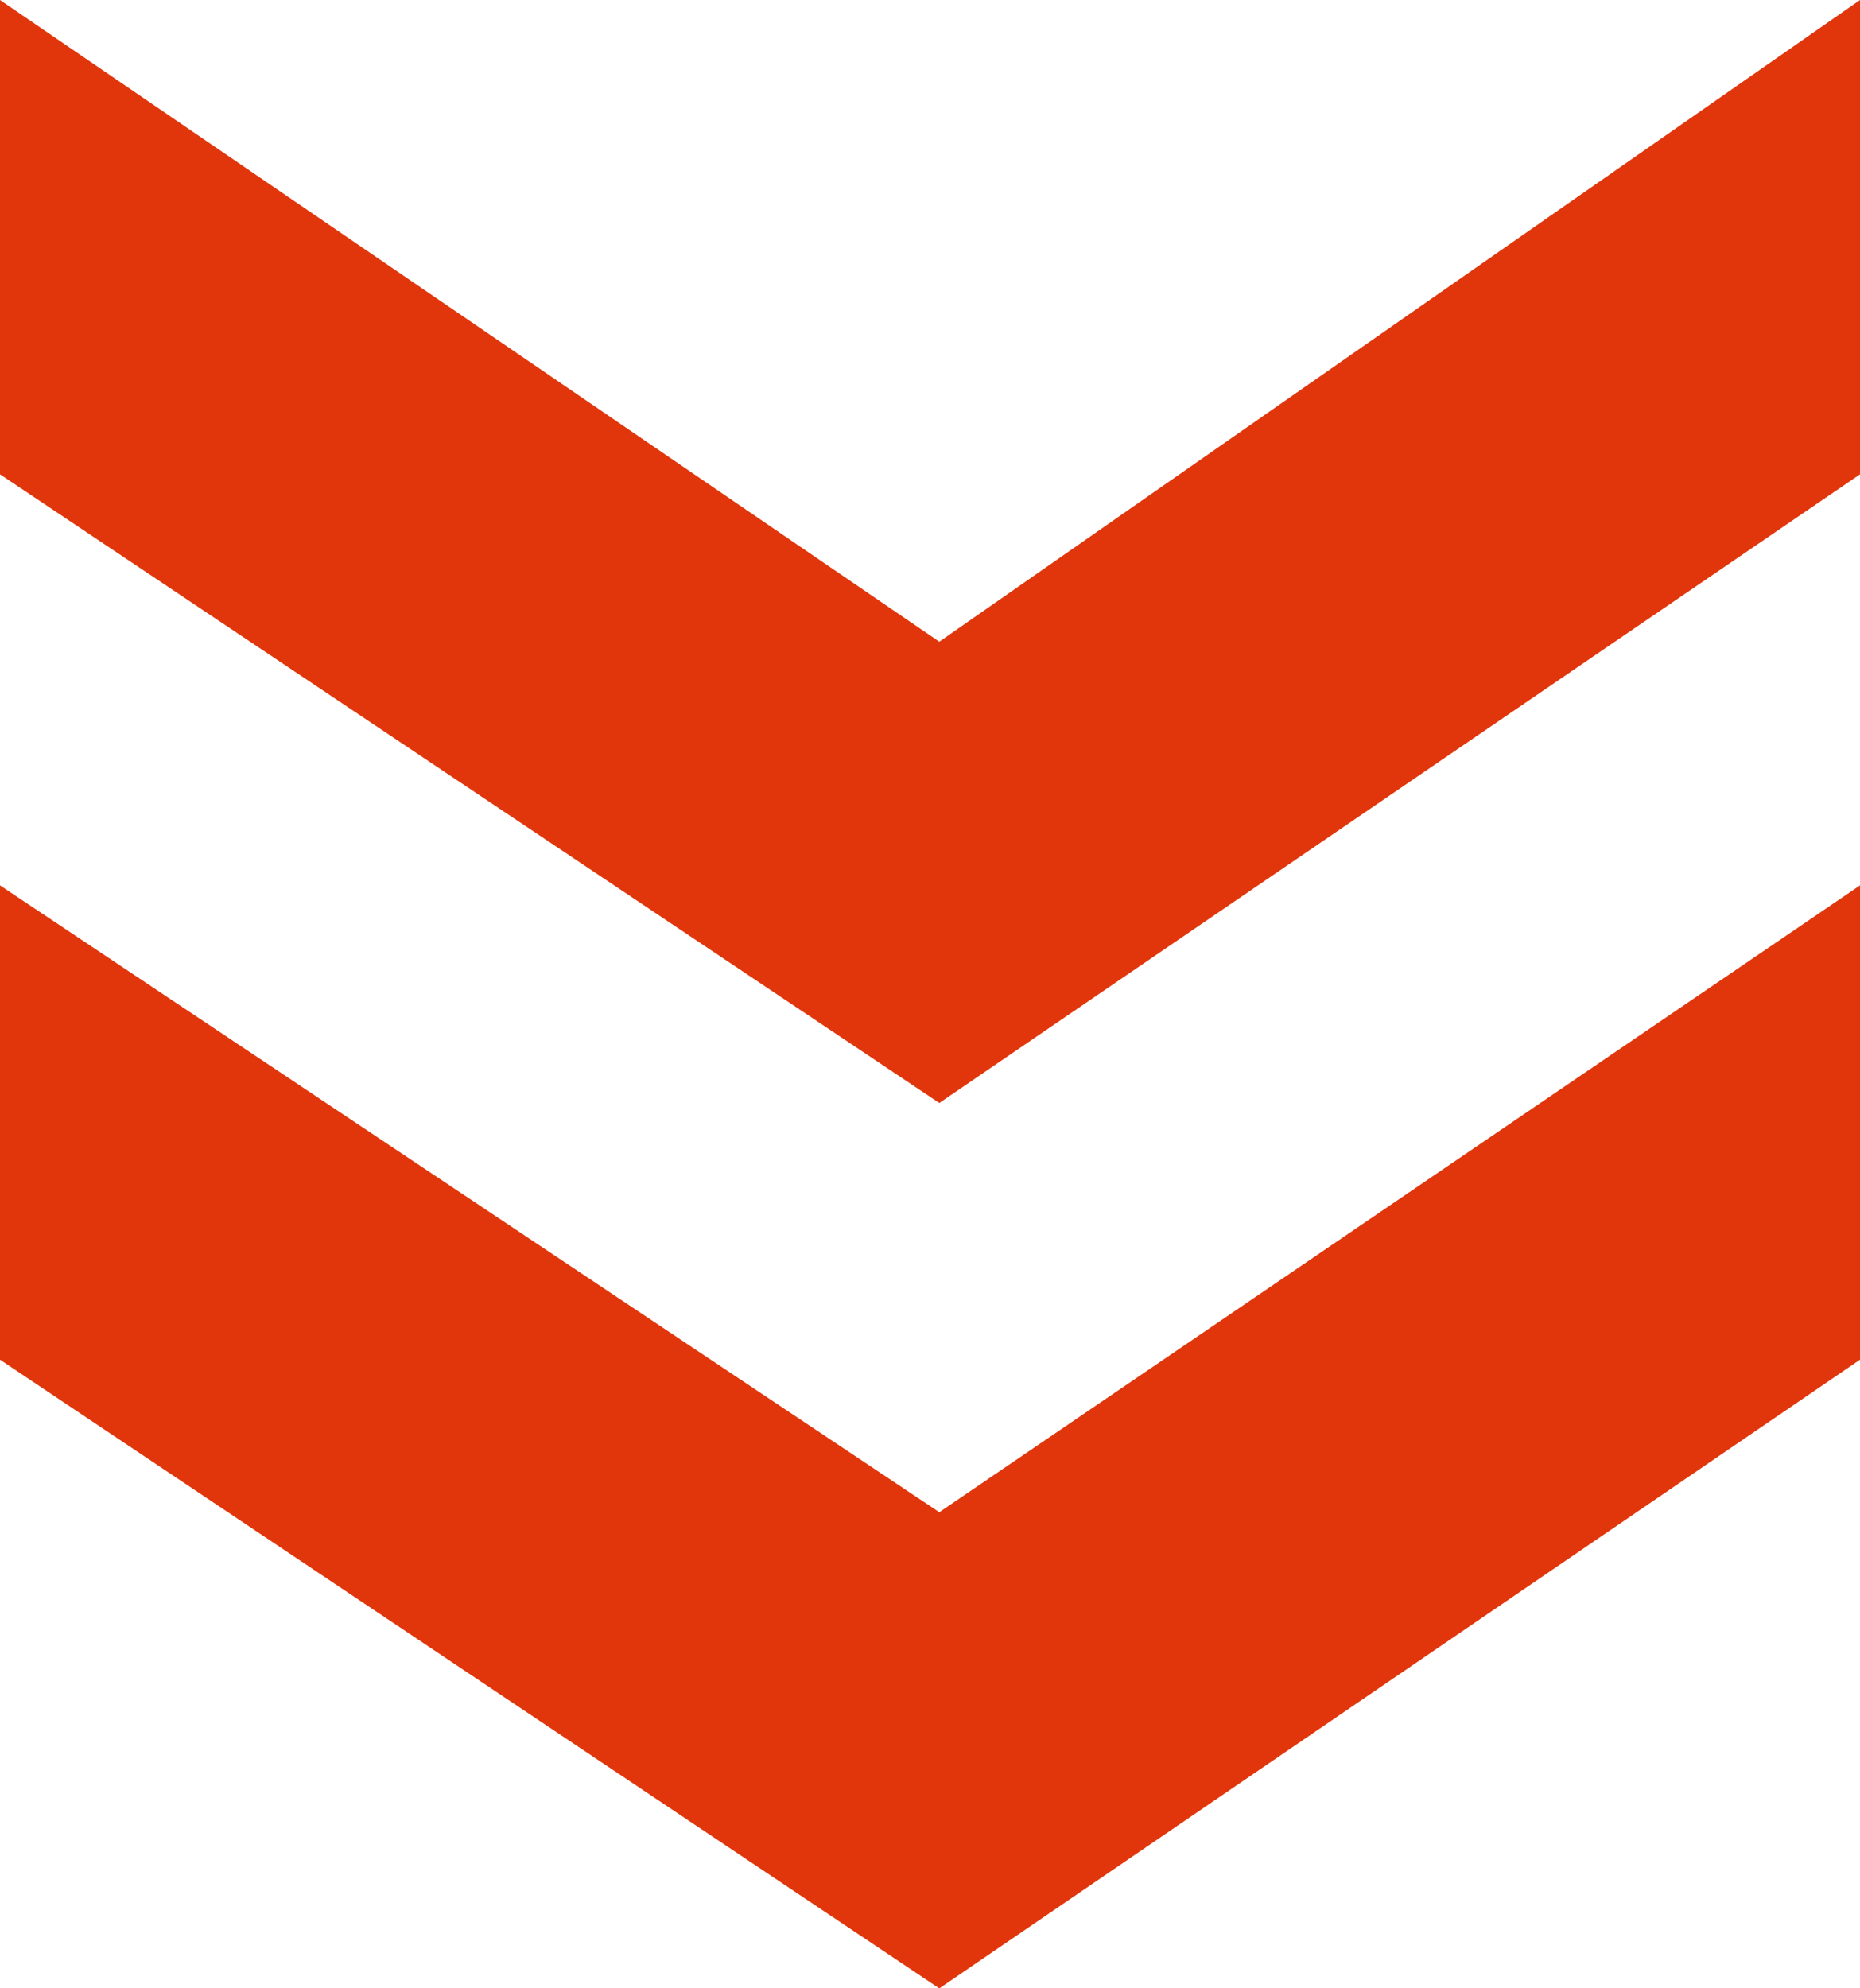
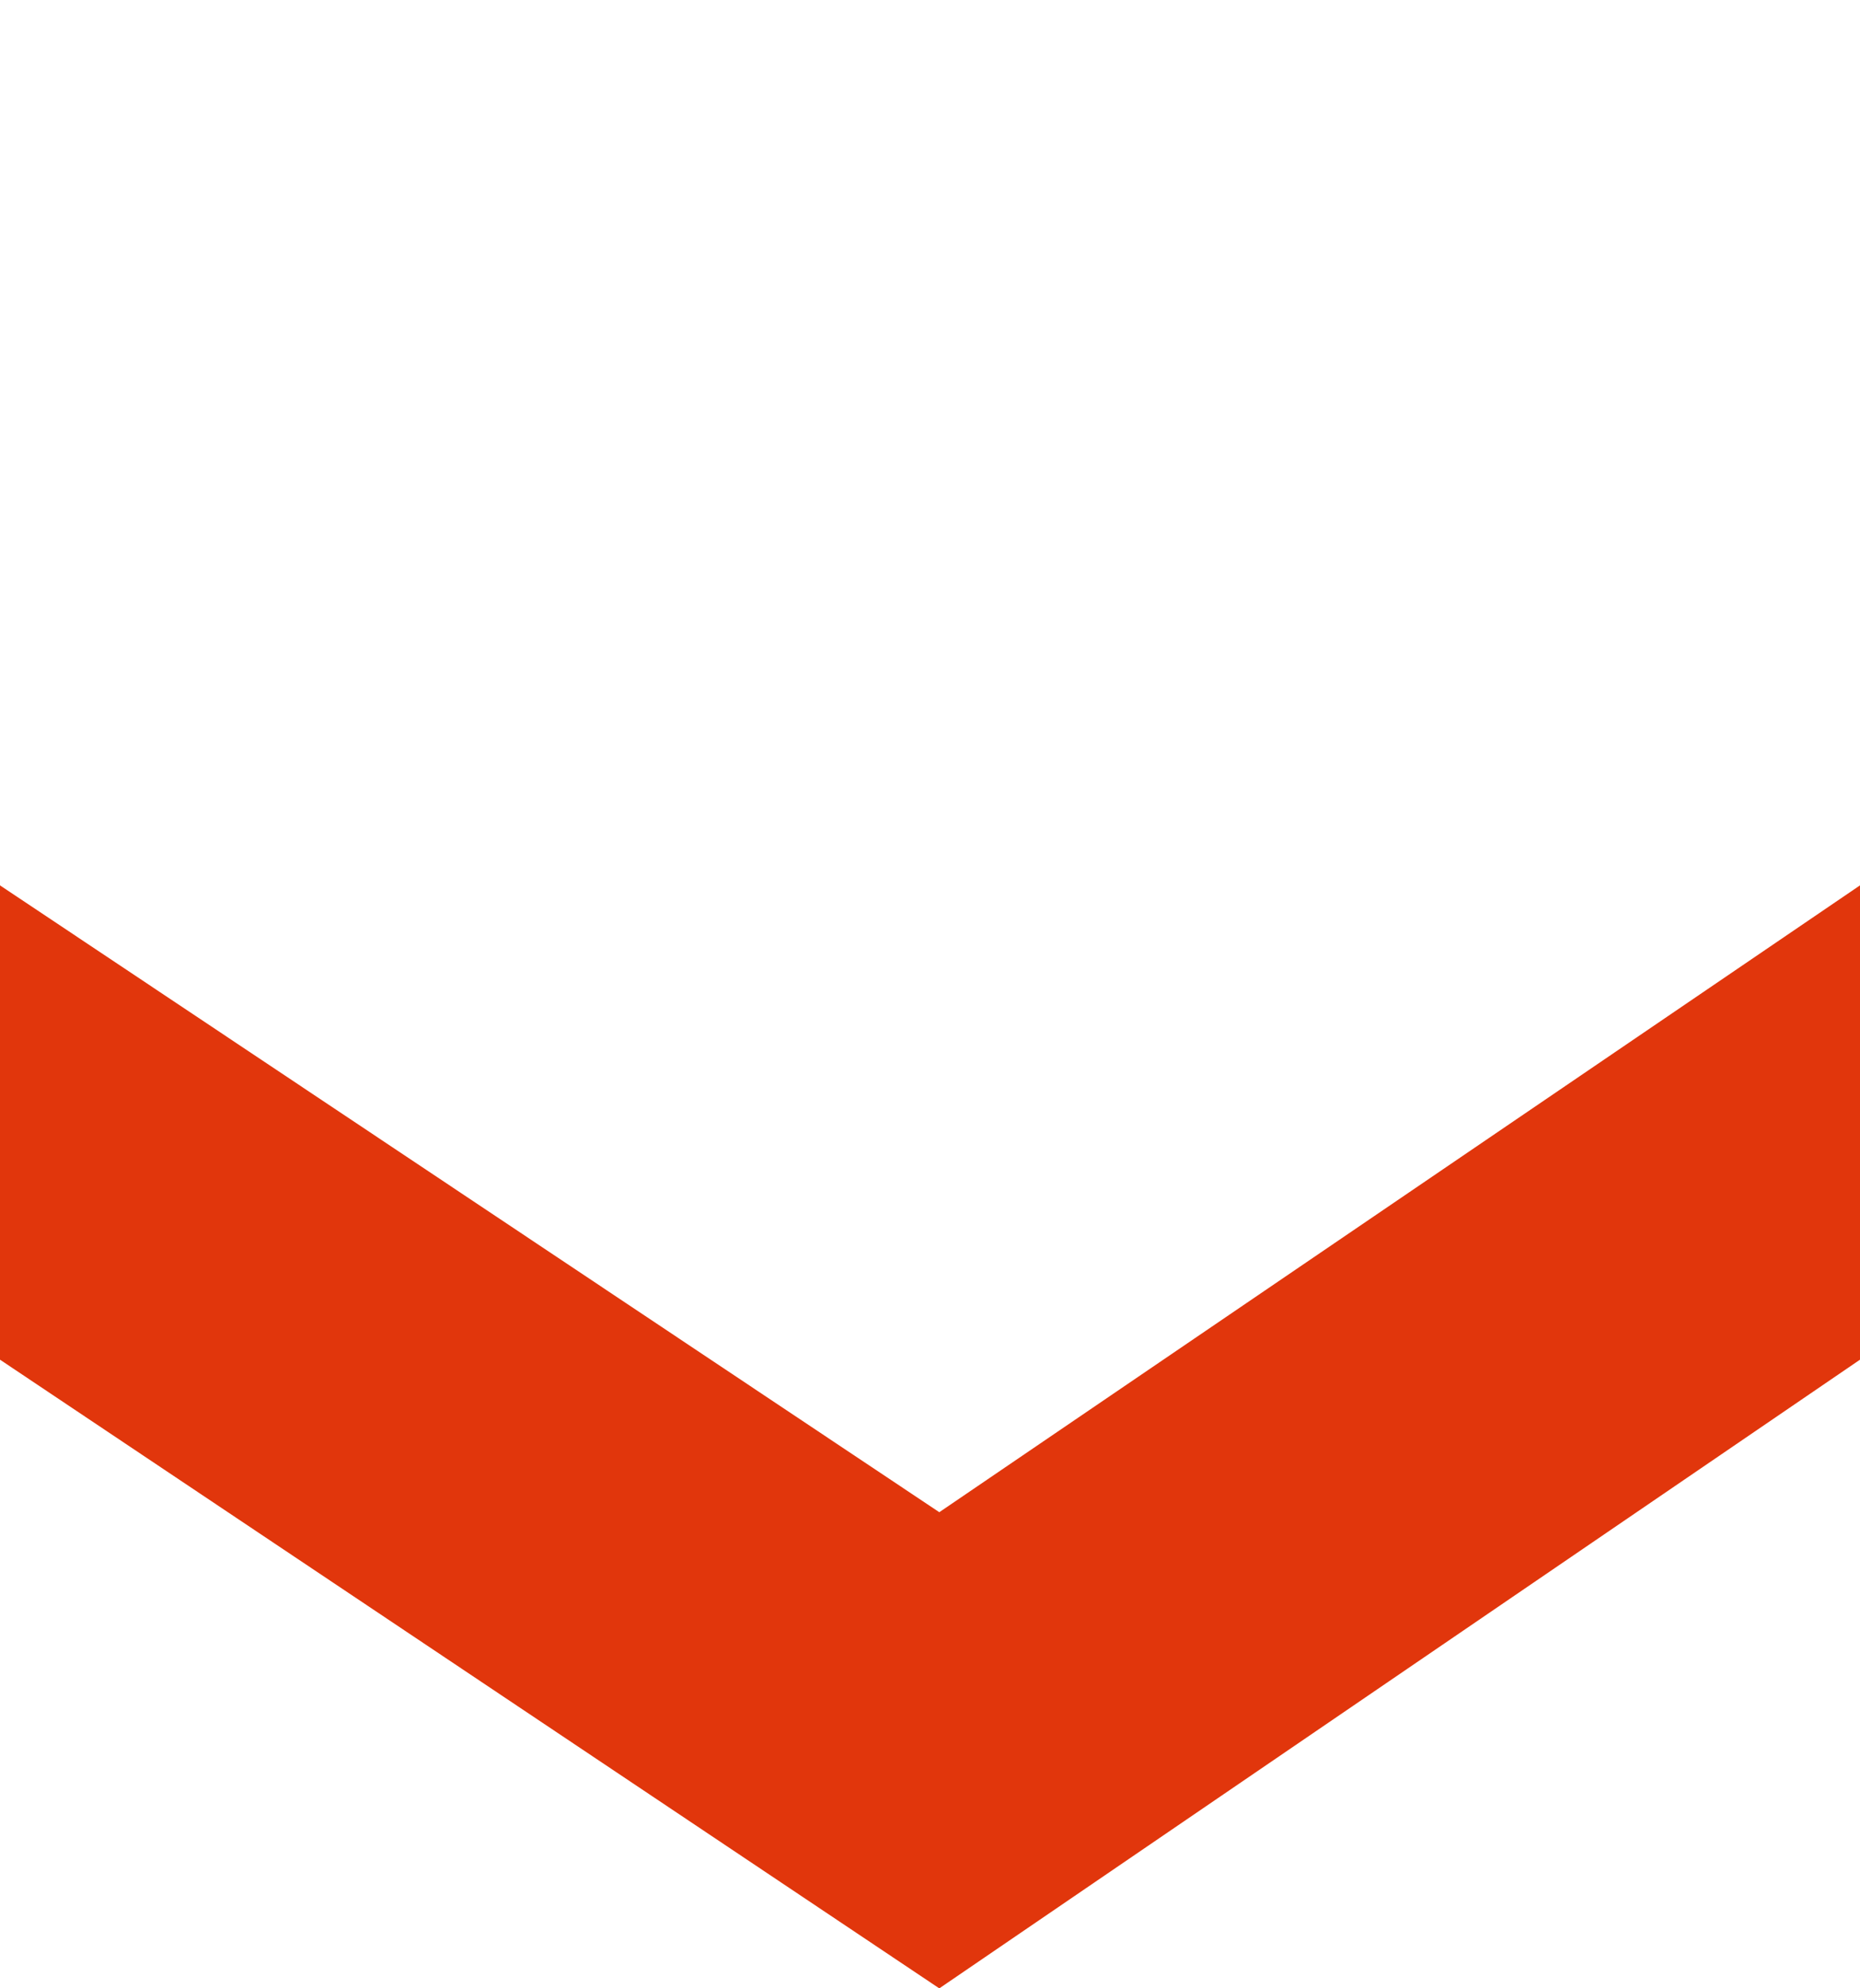
<svg xmlns="http://www.w3.org/2000/svg" version="1.1" id="レイヤー_1" x="0px" y="0px" width="100px" height="106.9px" viewBox="0 0 100 106.9" style="enable-background:new 0 0 100 106.9;" xml:space="preserve">
  <style type="text/css">
	.st0{fill:#E1360C;}
</style>
  <g>
    <polygon class="st0" points="100,47.6 100,73.1 50.5,106.9 0,73.1 0,47.6 50.5,81.3  " />
-     <polygon class="st0" points="100,0 100,25.5 50.5,59.3 0,25.5 0,0 50.5,34.5  " />
  </g>
</svg>